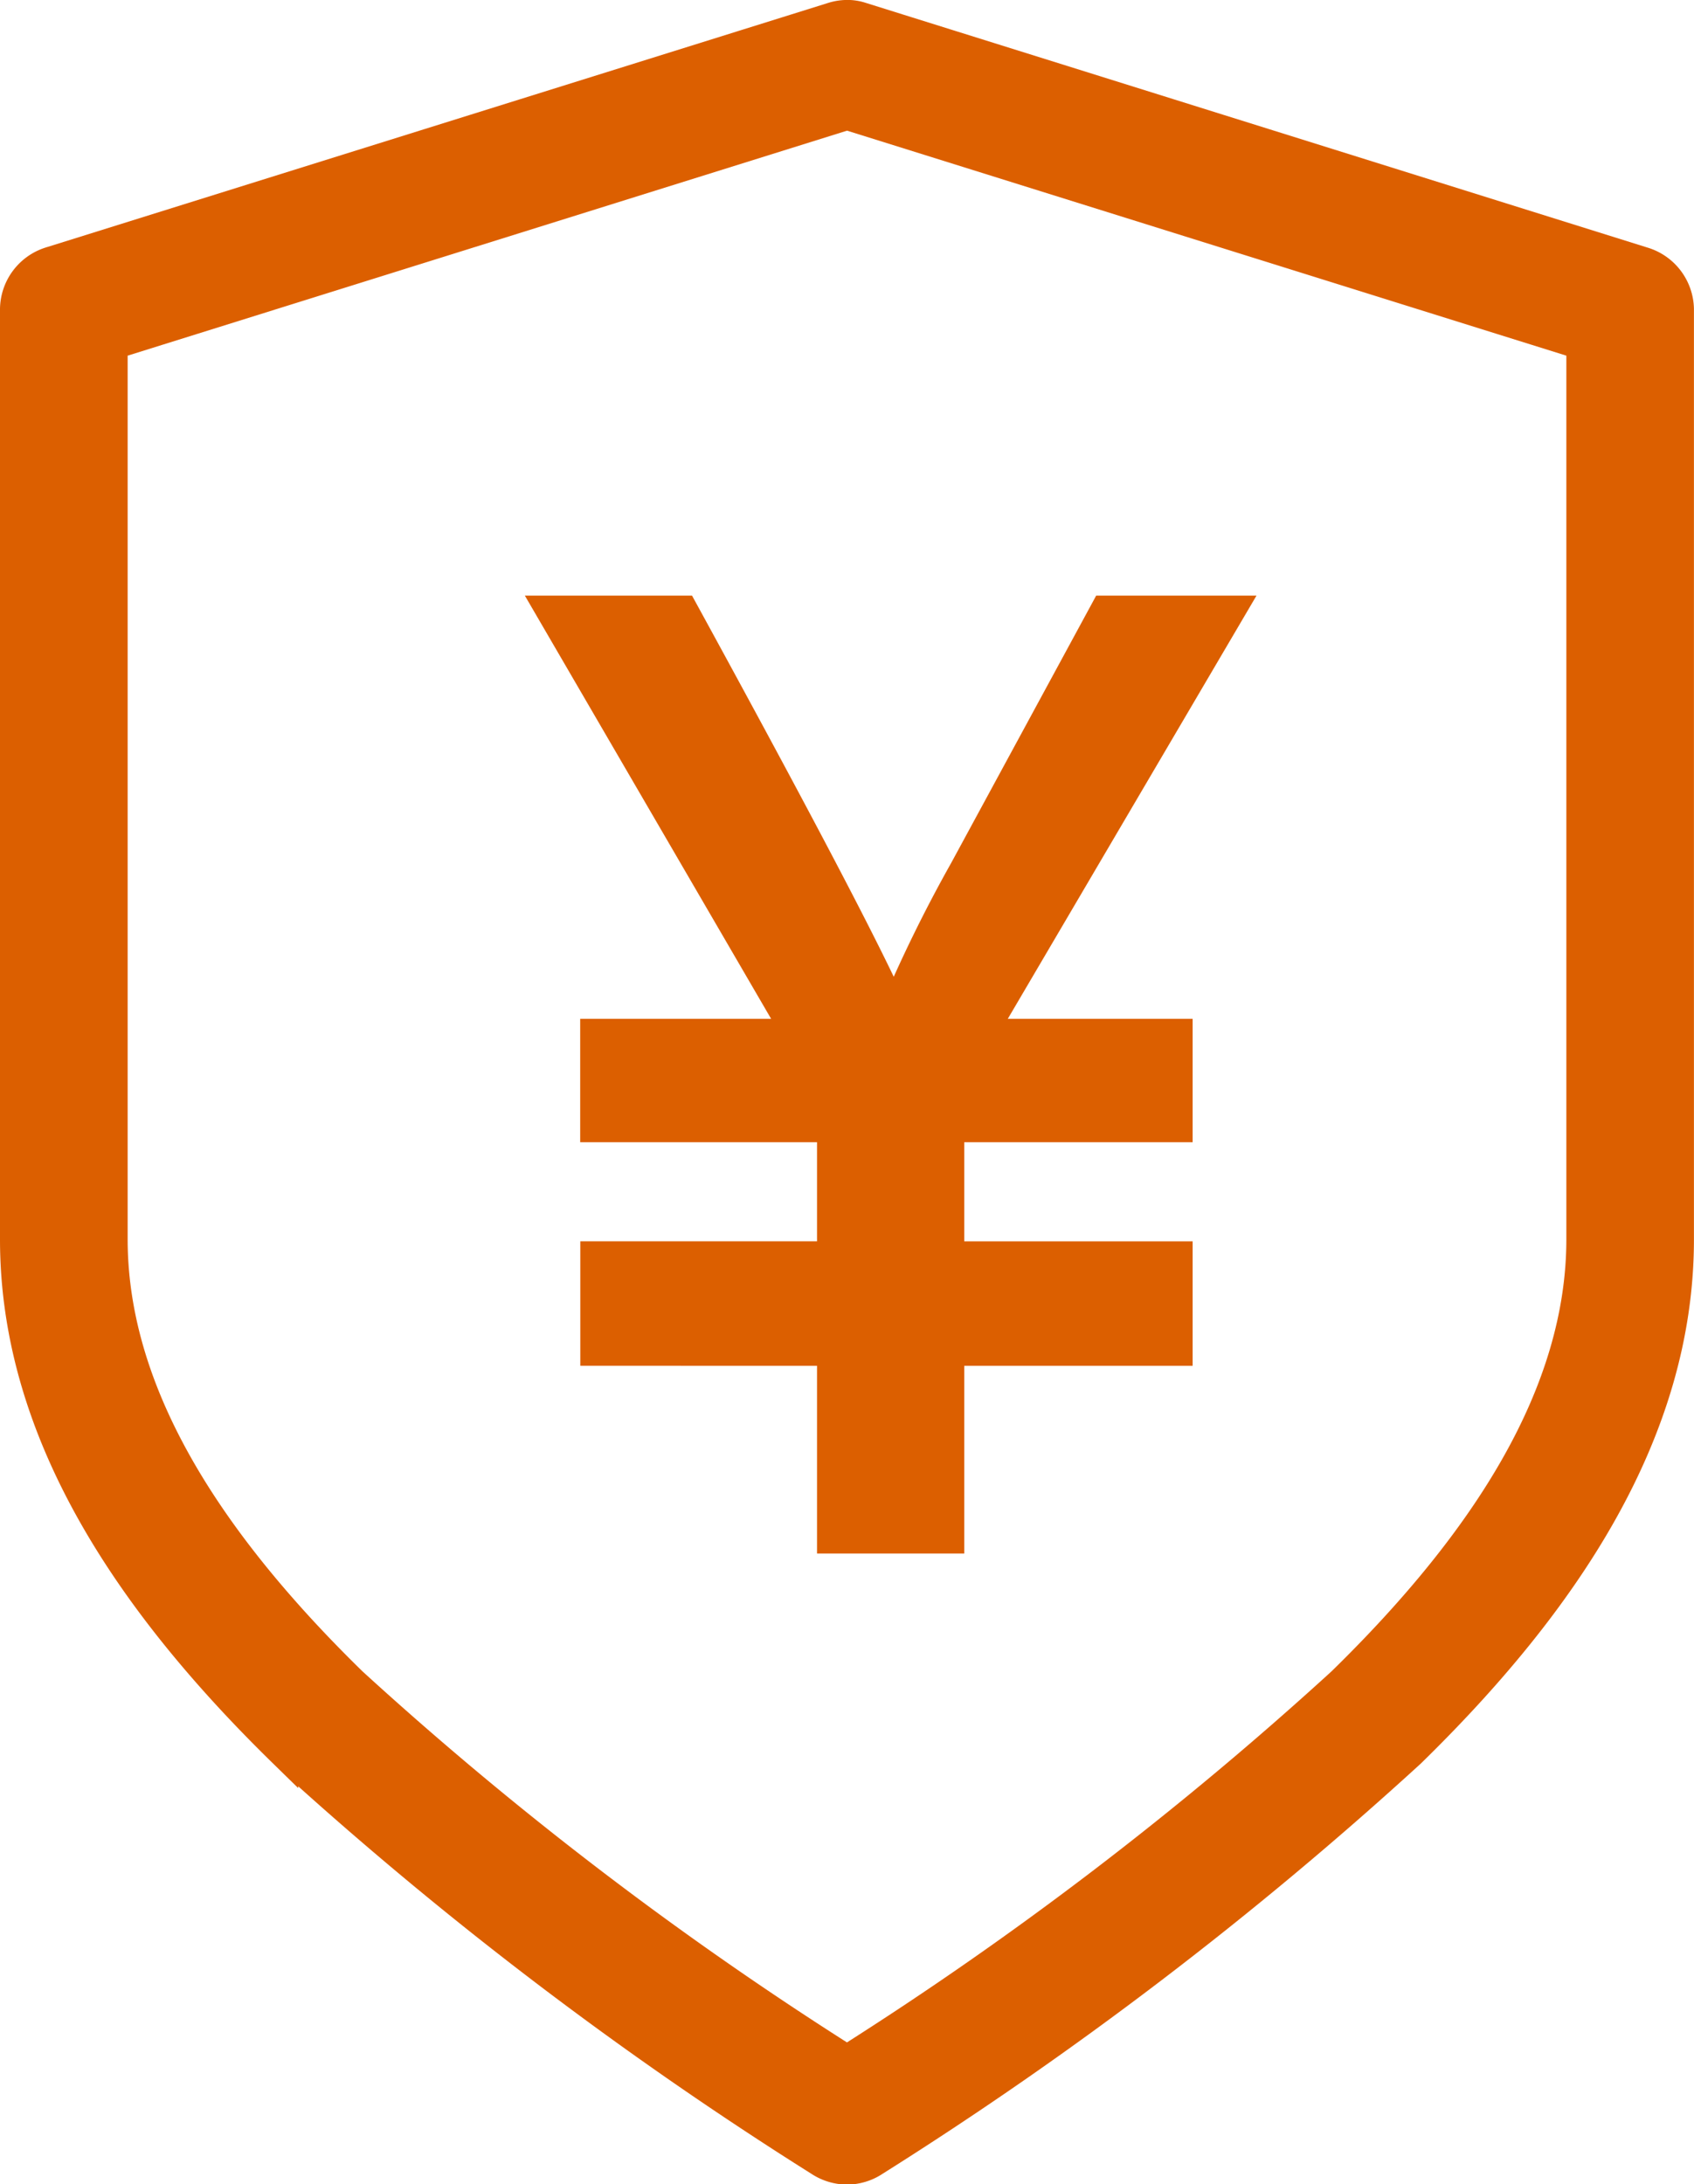
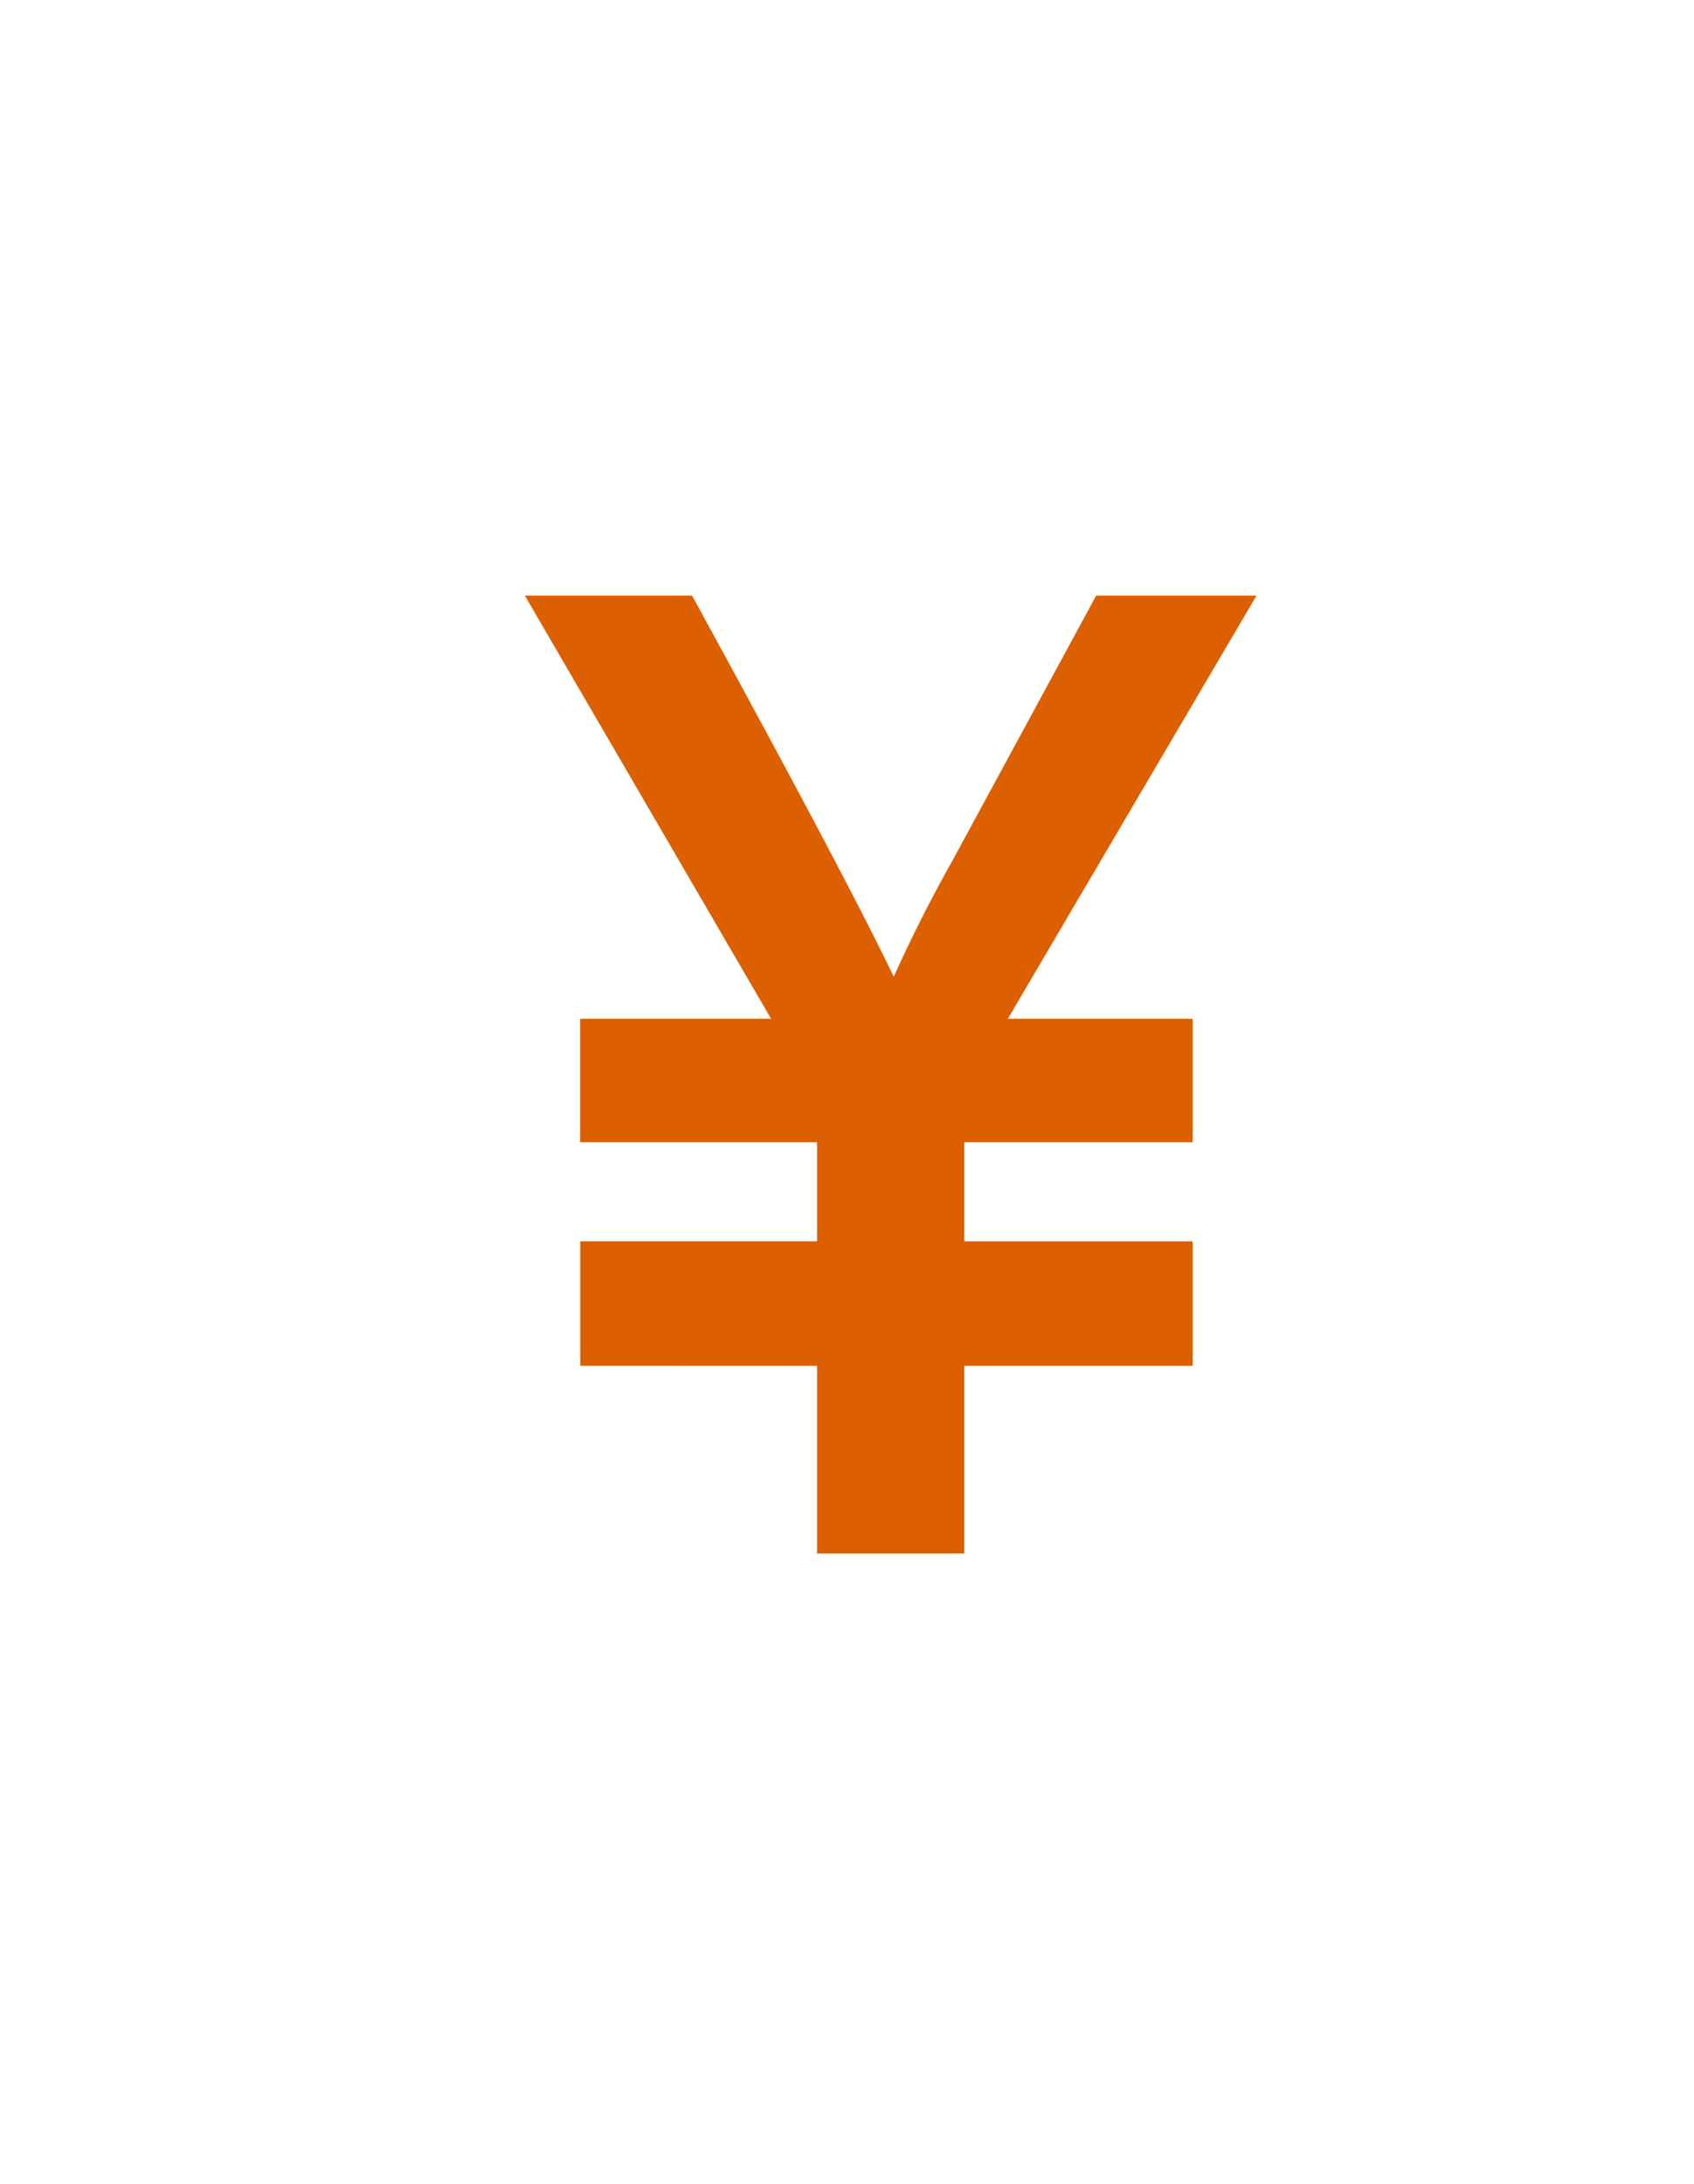
<svg xmlns="http://www.w3.org/2000/svg" width="28.453" height="36.675" viewBox="0 0 28.453 36.675">
  <g id="组_862" data-name="组 862" transform="translate(-35.75 -3642.75)">
    <g id="组_788" data-name="组 788" transform="translate(-218 -351)">
      <g id="下载" transform="translate(238 3035.638)">
-         <path id="路径_747" data-name="路径 747" d="M29.733,958.4l-13.155,4.111A.845.845,0,0,0,16,963.3v15.621c0,3.234,1.914,6.085,4.509,8.62a63.294,63.294,0,0,0,9.005,6.86.849.849,0,0,0,.462.141.841.841,0,0,0,.462-.141,63.3,63.3,0,0,0,9.005-6.86c2.595-2.535,4.509-5.385,4.509-8.62V963.3a.846.846,0,0,0-.578-.784L30.221,958.4a.748.748,0,0,0-.244-.039A.839.839,0,0,0,29.733,958.4Zm.244,1.644L42.309,963.9v15.017c0,2.575-1.58,5.053-4.021,7.438a59.507,59.507,0,0,1-8.312,6.346,59.506,59.506,0,0,1-8.311-6.346c-2.441-2.385-4.021-4.863-4.021-7.438V963.9Z" fill="#dc5f00" stroke="#dc5f00" stroke-width="0.5" />
-       </g>
+         </g>
      <path id="路径_748" data-name="路径 748" d="M353.088,276.782l-2.365,4.359a23.66,23.66,0,0,0-1.158,2.355h-.041q-.624-1.419-3.522-6.714h-2.225l4.137,7.107h-3.392v1.571H348.5v2.164h-3.976v1.59H348.5v3.152h1.973v-3.152h3.836v-1.589h-3.836V285.46h3.836v-1.571h-3.292l4.178-7.107Z" transform="translate(-80.777 3727.218)" fill="#dc5f00" stroke="#dc5f00" stroke-width="0.5" />
    </g>
  </g>
</svg>